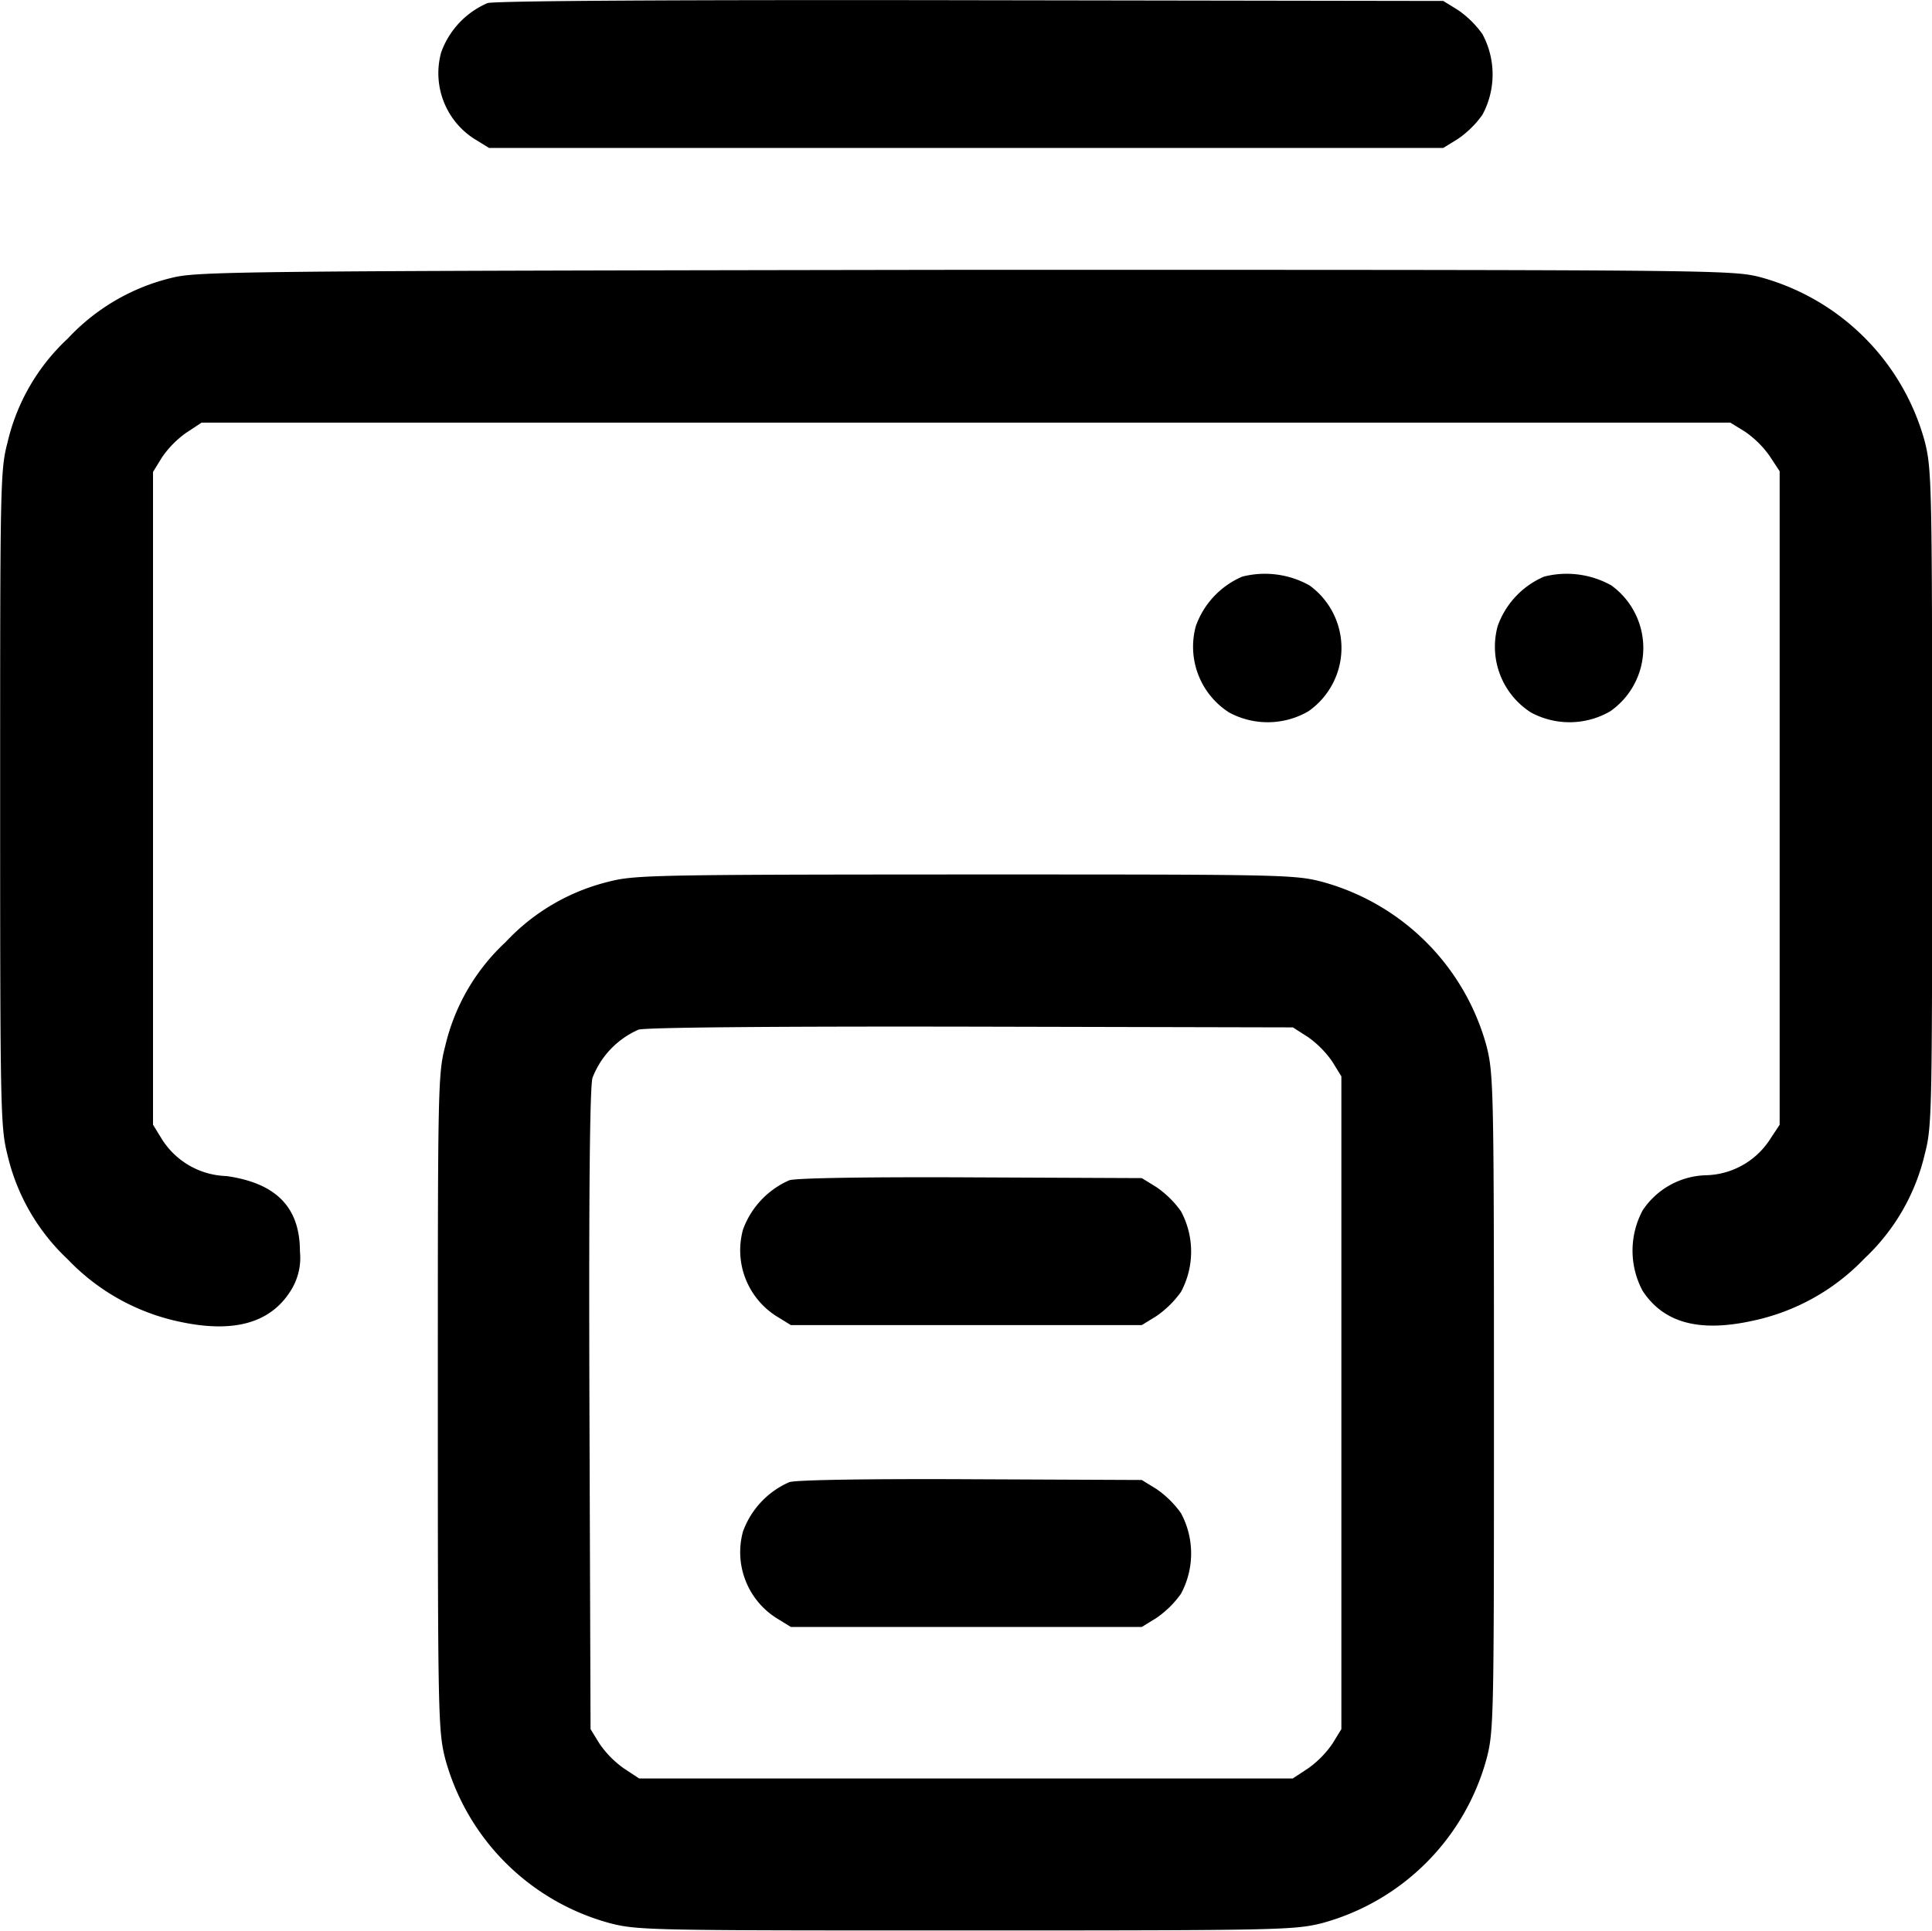
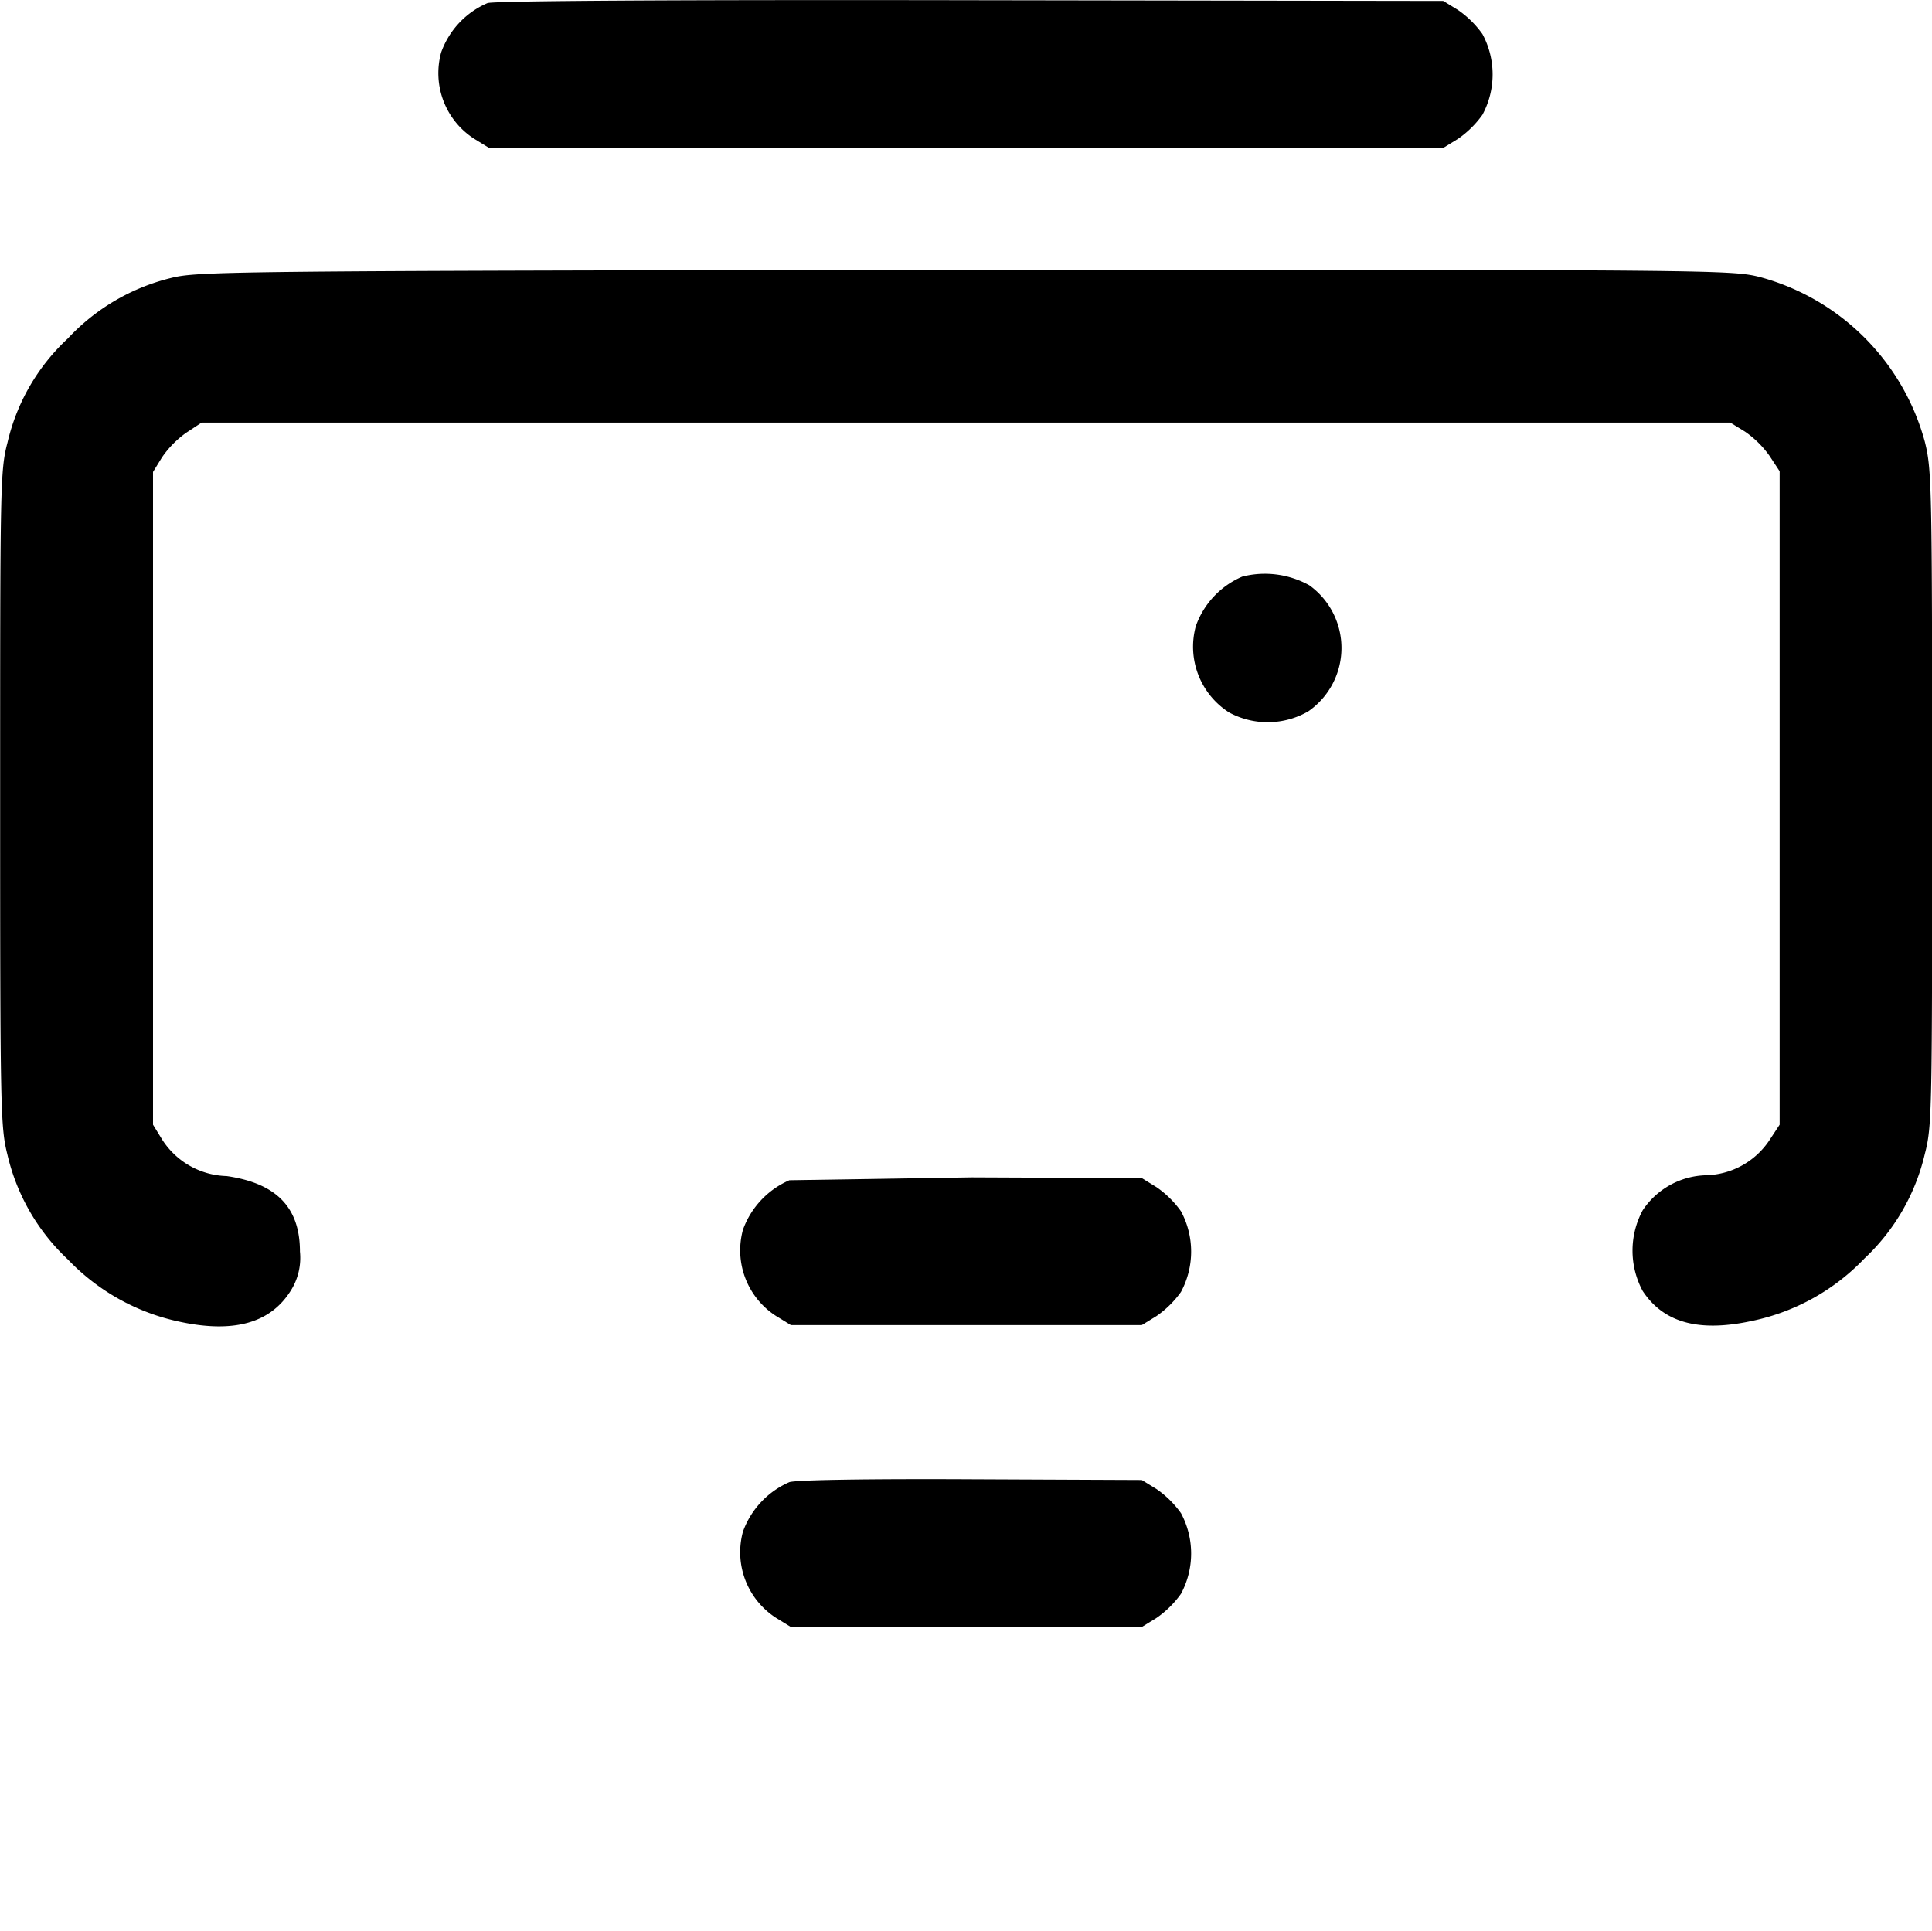
<svg xmlns="http://www.w3.org/2000/svg" width="26.339" height="26.325" viewBox="0 0 26.339 26.325">
  <g transform="translate(-53 -54.281)">
    <path d="M169.871,54.323a1.154,1.154,0,0,0-.633.674,1.064,1.064,0,0,0,.453,1.178l.2.123H182.9l.2-.123a1.353,1.353,0,0,0,.334-.329,1.16,1.16,0,0,0,0-1.1,1.353,1.353,0,0,0-.334-.329l-.2-.123-6.43-.01C172.5,54.277,169.974,54.292,169.871,54.323Z" transform="translate(-110.224)" />
    <path d="M55.325,126.166a2.844,2.844,0,0,0-1.4.823,2.8,2.8,0,0,0-.823,1.42c-.1.381-.1.586-.1,4.856s.005,4.476.1,4.856a2.836,2.836,0,0,0,.823,1.425,2.946,2.946,0,0,0,1.523.849c.736.159,1.24.021,1.518-.427a.836.836,0,0,0,.123-.53c0-.6-.319-.931-1-1.029a1.078,1.078,0,0,1-.88-.5l-.123-.2v-8.9l.123-.2a1.353,1.353,0,0,1,.329-.334l.211-.139h20.84l.2.123a1.353,1.353,0,0,1,.334.329l.139.211v8.91l-.139.211a1.07,1.07,0,0,1-.864.478,1.07,1.07,0,0,0-.864.478,1.16,1.16,0,0,0,0,1.1c.288.437.772.566,1.5.406a2.946,2.946,0,0,0,1.523-.849,2.836,2.836,0,0,0,.823-1.425c.1-.381.1-.586.1-4.856s-.005-4.476-.1-4.856a3.192,3.192,0,0,0-2.243-2.243c-.391-.1-.6-.1-10.844-.1C56.03,126.068,55.69,126.074,55.325,126.166Z" transform="translate(0 -68.093)" />
    <path d="M369.871,206.379a1.153,1.153,0,0,0-.633.674,1.064,1.064,0,0,0,.453,1.178,1.106,1.106,0,0,0,1.08-.015,1.052,1.052,0,0,0,.015-1.718A1.247,1.247,0,0,0,369.871,206.379Z" transform="translate(-299.935 -144.236)" />
-     <path d="M449.871,206.379a1.153,1.153,0,0,0-.633.674,1.064,1.064,0,0,0,.453,1.178,1.106,1.106,0,0,0,1.08-.015,1.052,1.052,0,0,0,.015-1.718A1.247,1.247,0,0,0,449.871,206.379Z" transform="translate(-375.82 -144.236)" />
-     <path d="M171.325,286.173a2.844,2.844,0,0,0-1.4.823,2.8,2.8,0,0,0-.823,1.42c-.1.381-.1.586-.1,4.856s.005,4.476.1,4.856a3.192,3.192,0,0,0,2.243,2.243c.381.1.586.1,4.856.1s4.476-.005,4.856-.1a3.192,3.192,0,0,0,2.243-2.243c.1-.381.1-.586.1-4.856s-.005-4.476-.1-4.856a3.192,3.192,0,0,0-2.243-2.243c-.381-.1-.581-.1-4.877-.1C171.937,286.075,171.68,286.08,171.325,286.173Zm9.543,2.119a1.353,1.353,0,0,1,.329.334l.123.2v8.9l-.123.2a1.352,1.352,0,0,1-.329.334l-.211.139h-8.91l-.211-.139a1.353,1.353,0,0,1-.329-.334l-.123-.2-.015-4.337c-.01-2.973.005-4.4.041-4.542a1.178,1.178,0,0,1,.628-.658c.1-.031,1.878-.046,4.548-.041l4.373.01Z" transform="translate(-110.033 -219.869)" />
-     <path d="M249.871,366.323a1.168,1.168,0,0,0-.633.674,1.064,1.064,0,0,0,.453,1.178l.2.123h4.784l.2-.123a1.353,1.353,0,0,0,.334-.329,1.16,1.16,0,0,0,0-1.1,1.353,1.353,0,0,0-.334-.329l-.2-.123-2.315-.01C250.982,366.277,249.974,366.292,249.871,366.323Z" transform="translate(-186.109 -295.95)" />
+     <path d="M249.871,366.323a1.168,1.168,0,0,0-.633.674,1.064,1.064,0,0,0,.453,1.178l.2.123h4.784l.2-.123a1.353,1.353,0,0,0,.334-.329,1.16,1.16,0,0,0,0-1.1,1.353,1.353,0,0,0-.334-.329l-.2-.123-2.315-.01Z" transform="translate(-186.109 -295.95)" />
    <path d="M249.871,446.323a1.169,1.169,0,0,0-.633.674,1.064,1.064,0,0,0,.453,1.178l.2.123h4.784l.2-.123a1.354,1.354,0,0,0,.334-.329,1.16,1.16,0,0,0,0-1.1,1.354,1.354,0,0,0-.334-.329l-.2-.123-2.315-.01C250.982,446.277,249.974,446.292,249.871,446.323Z" transform="translate(-186.109 -371.834)" />
  </g>
</svg>